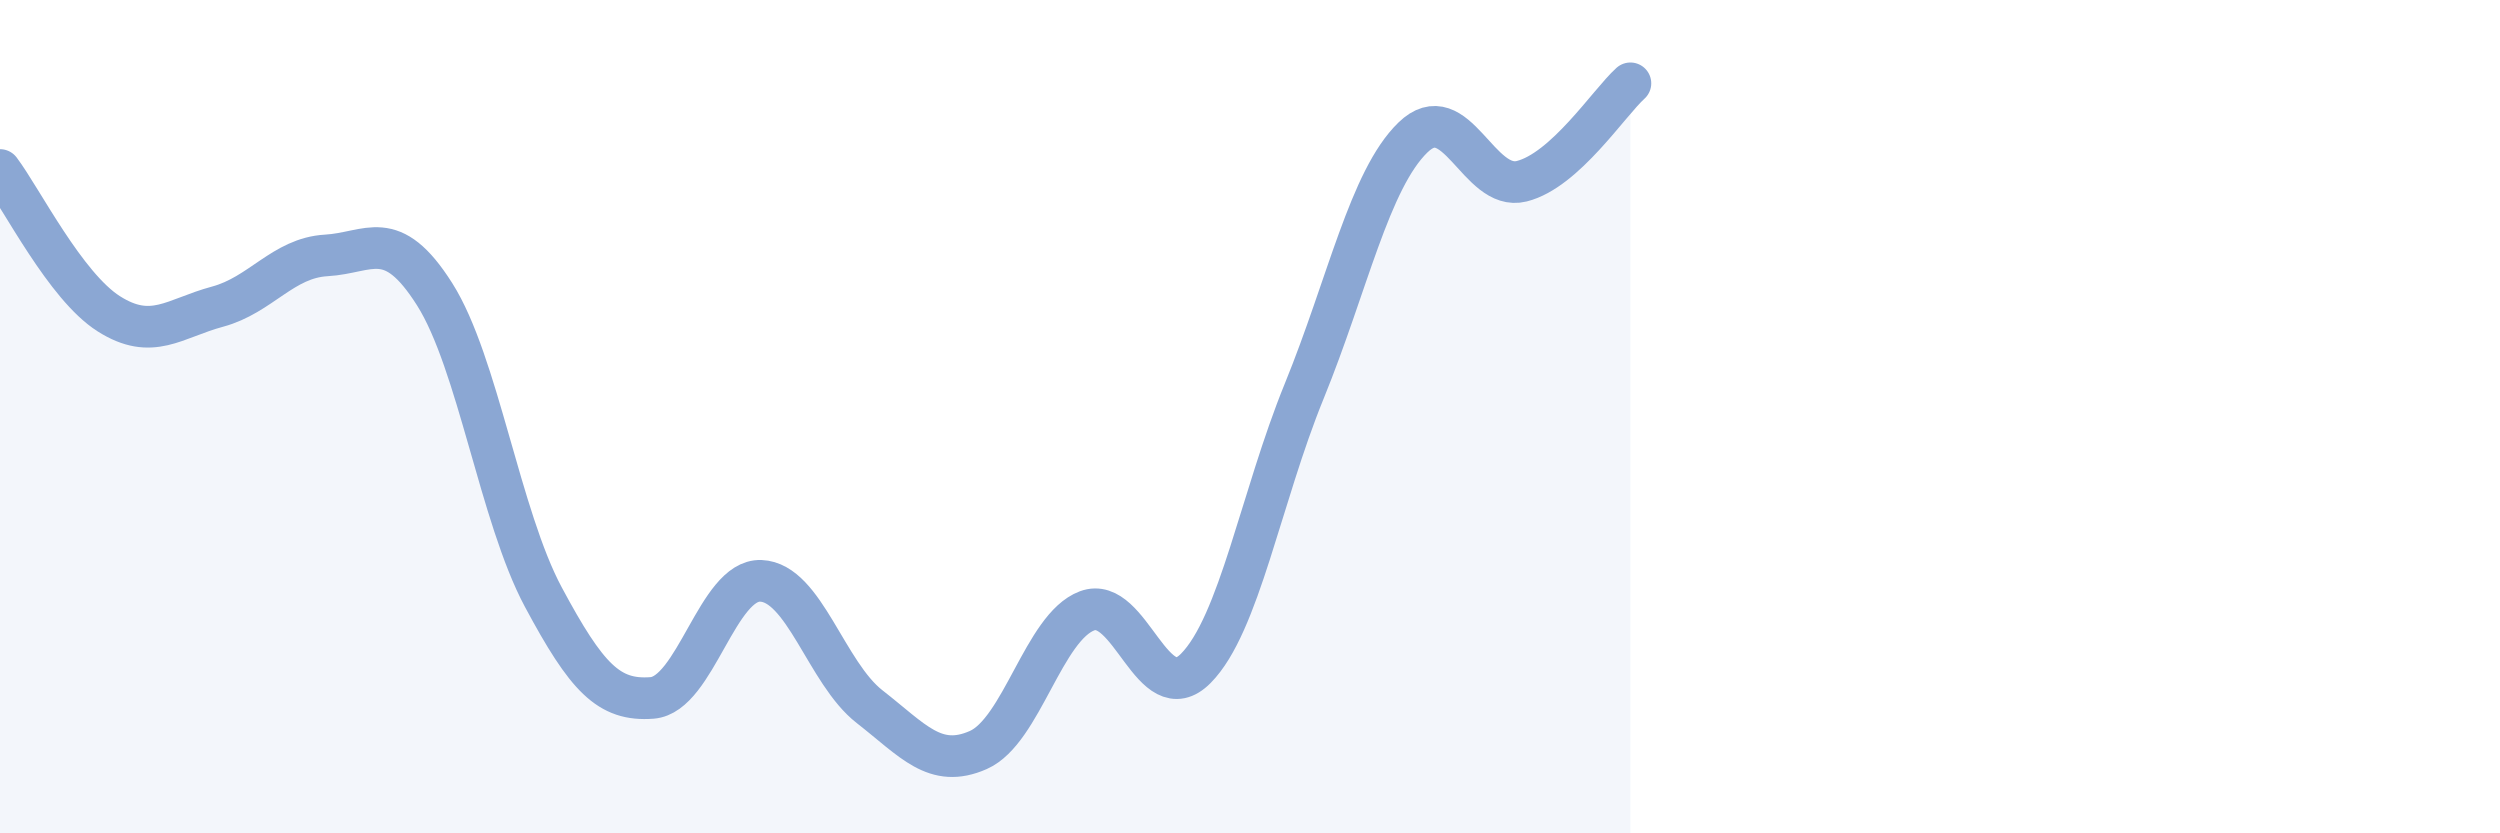
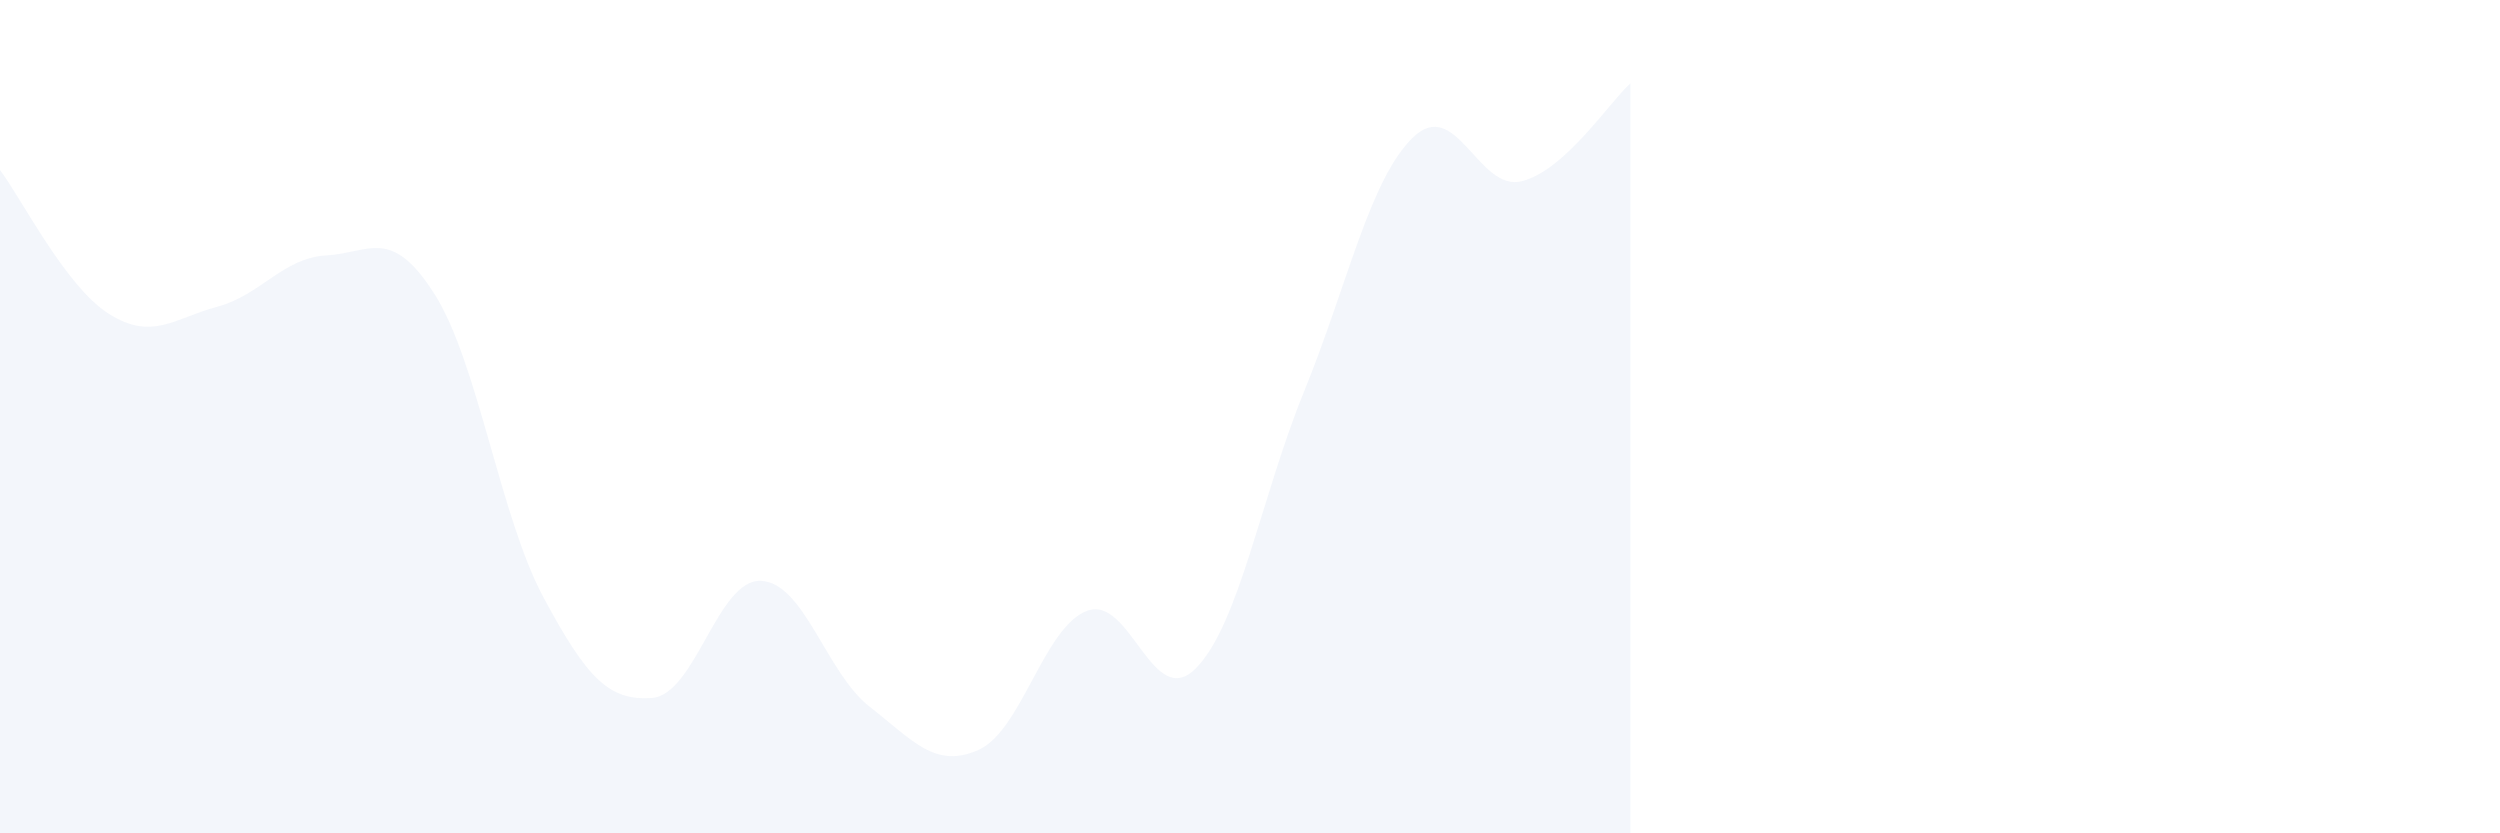
<svg xmlns="http://www.w3.org/2000/svg" width="60" height="20" viewBox="0 0 60 20">
  <path d="M 0,4.08 C 0.52,4.77 1.57,6.87 2.61,7.53 C 3.65,8.19 4.18,7.64 5.22,7.36 C 6.26,7.08 6.79,6.19 7.83,6.13 C 8.87,6.07 9.39,5.42 10.43,7.06 C 11.47,8.7 12,12.39 13.04,14.33 C 14.08,16.27 14.61,16.83 15.65,16.75 C 16.69,16.67 17.22,13.9 18.26,13.94 C 19.3,13.98 19.83,16.15 20.87,16.96 C 21.91,17.77 22.44,18.46 23.48,18 C 24.52,17.54 25.05,15.05 26.09,14.66 C 27.13,14.27 27.66,17.09 28.7,16.04 C 29.74,14.99 30.26,11.94 31.3,9.39 C 32.34,6.84 32.87,4.31 33.91,3.3 C 34.95,2.29 35.48,4.61 36.52,4.35 C 37.56,4.09 38.61,2.47 39.13,2L39.13 20L0 20Z" fill="#8ba7d3" opacity="0.1" stroke-linecap="round" stroke-linejoin="round" />
-   <path d="M 0,4.08 C 0.52,4.77 1.57,6.87 2.61,7.53 C 3.65,8.19 4.18,7.64 5.22,7.36 C 6.26,7.08 6.79,6.19 7.83,6.13 C 8.87,6.07 9.39,5.42 10.43,7.06 C 11.47,8.7 12,12.39 13.04,14.33 C 14.08,16.27 14.61,16.83 15.65,16.75 C 16.69,16.67 17.22,13.9 18.26,13.94 C 19.3,13.98 19.83,16.15 20.87,16.96 C 21.91,17.77 22.44,18.46 23.48,18 C 24.52,17.54 25.05,15.05 26.09,14.66 C 27.13,14.27 27.66,17.09 28.7,16.04 C 29.74,14.99 30.26,11.94 31.3,9.39 C 32.34,6.84 32.87,4.31 33.91,3.3 C 34.95,2.29 35.48,4.61 36.52,4.35 C 37.56,4.09 38.61,2.47 39.13,2" stroke="#8ba7d3" stroke-width="1" fill="none" stroke-linecap="round" stroke-linejoin="round" />
</svg>